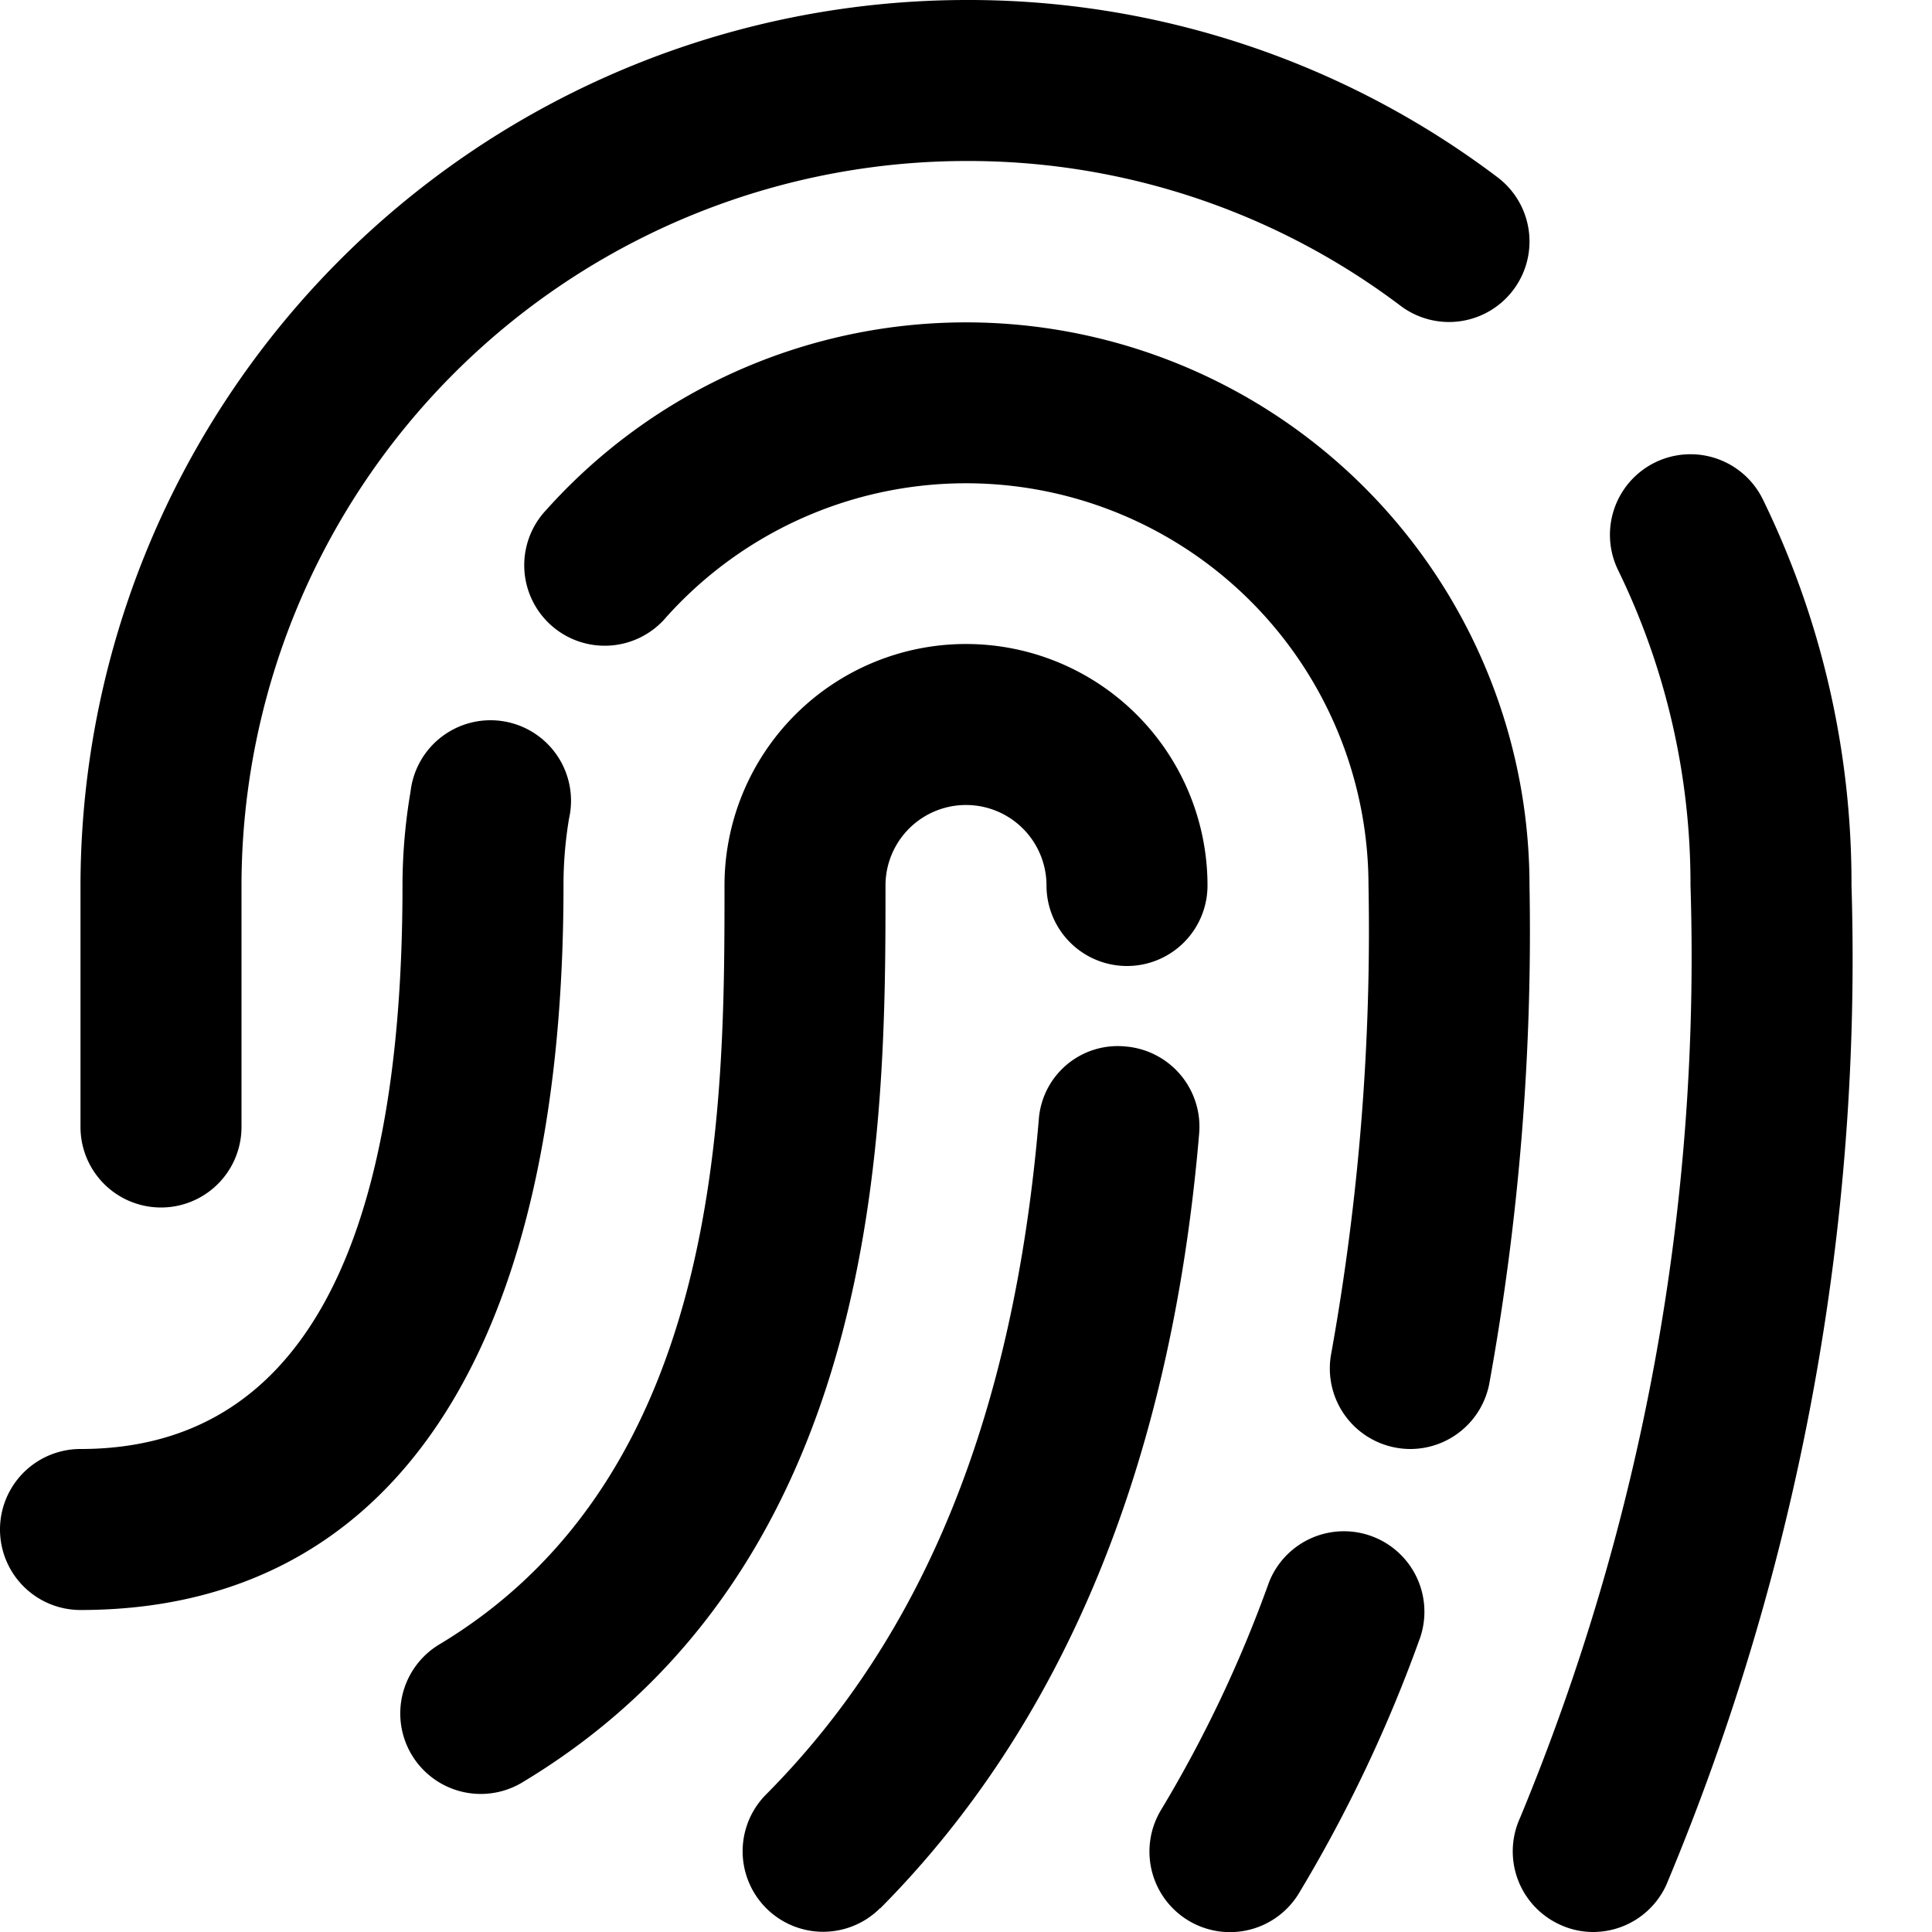
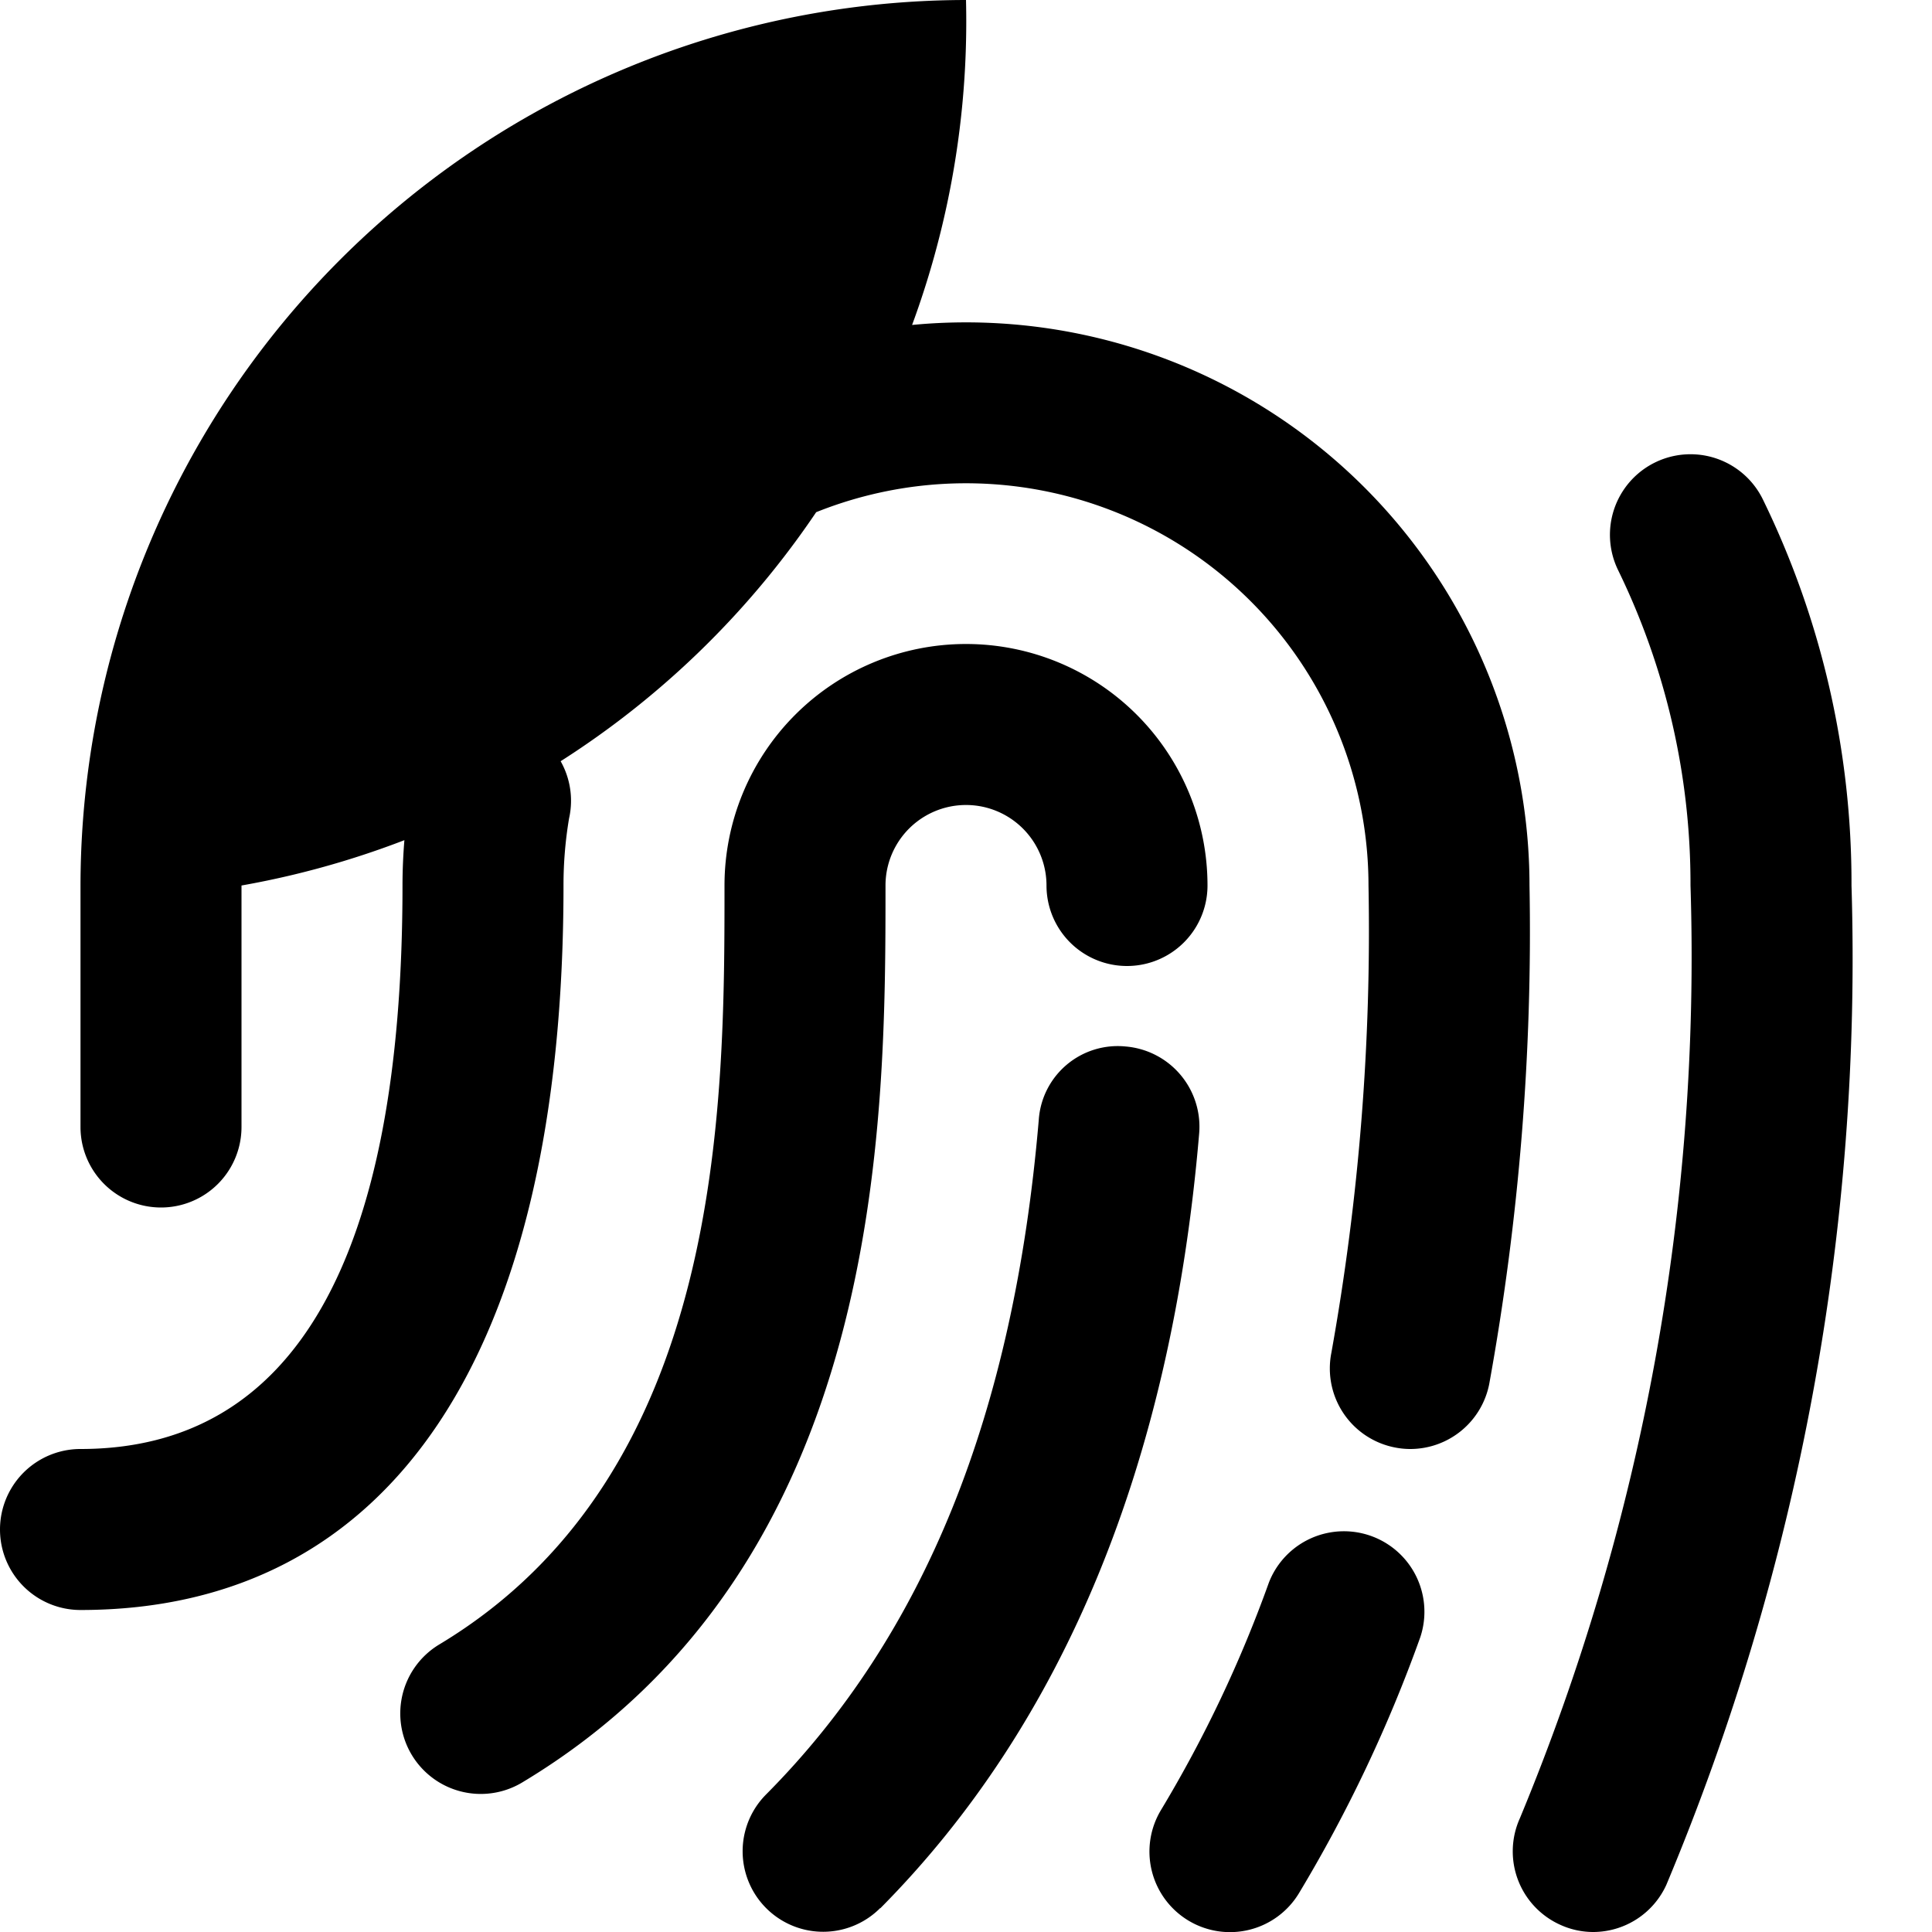
<svg xmlns="http://www.w3.org/2000/svg" id="Layer_1" data-name="Layer 1" viewBox="0 0 24 24" width="512" height="512">
-   <path d="M5.972,22.285a1,1,0,0,1-.515-1.857C9,18.3,9,13.73,9,11a3,3,0,0,1,6,0,1,1,0,0,1-2,0,1,1,0,0,0-2,0c0,2.947,0,8.434-4.514,11.143A1,1,0,0,1,5.972,22.285Zm4.963,1.421c2.282-2.3,3.615-5.534,3.961-9.621A1,1,0,0,0,13.985,13a.983.983,0,0,0-1.081.911c-.311,3.657-1.419,6.4-3.388,8.381a1,1,0,0,0,1.419,1.41Zm5.2-.186a17.793,17.793,0,0,0,1.508-3.181,1,1,0,0,0-1.881-.678,15.854,15.854,0,0,1-1.338,2.821,1,1,0,0,0,1.711,1.038ZM18.5,17.191A31.459,31.459,0,0,0,19,11,7,7,0,0,0,6.787,6.333,1,1,0,1,0,8.276,7.667,5,5,0,0,1,17,11a29.686,29.686,0,0,1-.462,5.809,1,1,0,0,0,.79,1.172.979.979,0,0,0,.193.019A1,1,0,0,0,18.5,17.191ZM7,11a5,5,0,0,1,.069-.833A1,1,0,1,0,5.1,9.833,6.971,6.971,0,0,0,5,11c0,4.645-1.346,7-4,7a1,1,0,0,0,0,2C4.869,20,7,16.8,7,11ZM20.7,23.414A29.76,29.76,0,0,0,23,11a10.865,10.865,0,0,0-1.1-4.794,1,1,0,1,0-1.8.875A8.9,8.9,0,0,1,21,11a27.91,27.91,0,0,1-2.119,11.586,1,1,0,0,0,.5,1.324.984.984,0,0,0,.413.09A1,1,0,0,0,20.7,23.414ZM3,14V11a9.01,9.01,0,0,1,9-9,8.911,8.911,0,0,1,5.4,1.8,1,1,0,0,0,1.2-1.6A10.9,10.9,0,0,0,12,0,11.013,11.013,0,0,0,1,11v3a1,1,0,0,0,2,0Z" />
+   <path d="M5.972,22.285a1,1,0,0,1-.515-1.857C9,18.3,9,13.73,9,11a3,3,0,0,1,6,0,1,1,0,0,1-2,0,1,1,0,0,0-2,0c0,2.947,0,8.434-4.514,11.143A1,1,0,0,1,5.972,22.285Zm4.963,1.421c2.282-2.3,3.615-5.534,3.961-9.621A1,1,0,0,0,13.985,13a.983.983,0,0,0-1.081.911c-.311,3.657-1.419,6.4-3.388,8.381a1,1,0,0,0,1.419,1.41Zm5.2-.186a17.793,17.793,0,0,0,1.508-3.181,1,1,0,0,0-1.881-.678,15.854,15.854,0,0,1-1.338,2.821,1,1,0,0,0,1.711,1.038ZM18.5,17.191A31.459,31.459,0,0,0,19,11,7,7,0,0,0,6.787,6.333,1,1,0,1,0,8.276,7.667,5,5,0,0,1,17,11a29.686,29.686,0,0,1-.462,5.809,1,1,0,0,0,.79,1.172.979.979,0,0,0,.193.019A1,1,0,0,0,18.5,17.191ZM7,11a5,5,0,0,1,.069-.833A1,1,0,1,0,5.1,9.833,6.971,6.971,0,0,0,5,11c0,4.645-1.346,7-4,7a1,1,0,0,0,0,2C4.869,20,7,16.8,7,11ZM20.7,23.414A29.76,29.76,0,0,0,23,11a10.865,10.865,0,0,0-1.1-4.794,1,1,0,1,0-1.8.875A8.9,8.9,0,0,1,21,11a27.91,27.91,0,0,1-2.119,11.586,1,1,0,0,0,.5,1.324.984.984,0,0,0,.413.09A1,1,0,0,0,20.7,23.414ZM3,14V11A10.9,10.9,0,0,0,12,0,11.013,11.013,0,0,0,1,11v3a1,1,0,0,0,2,0Z" />
</svg>